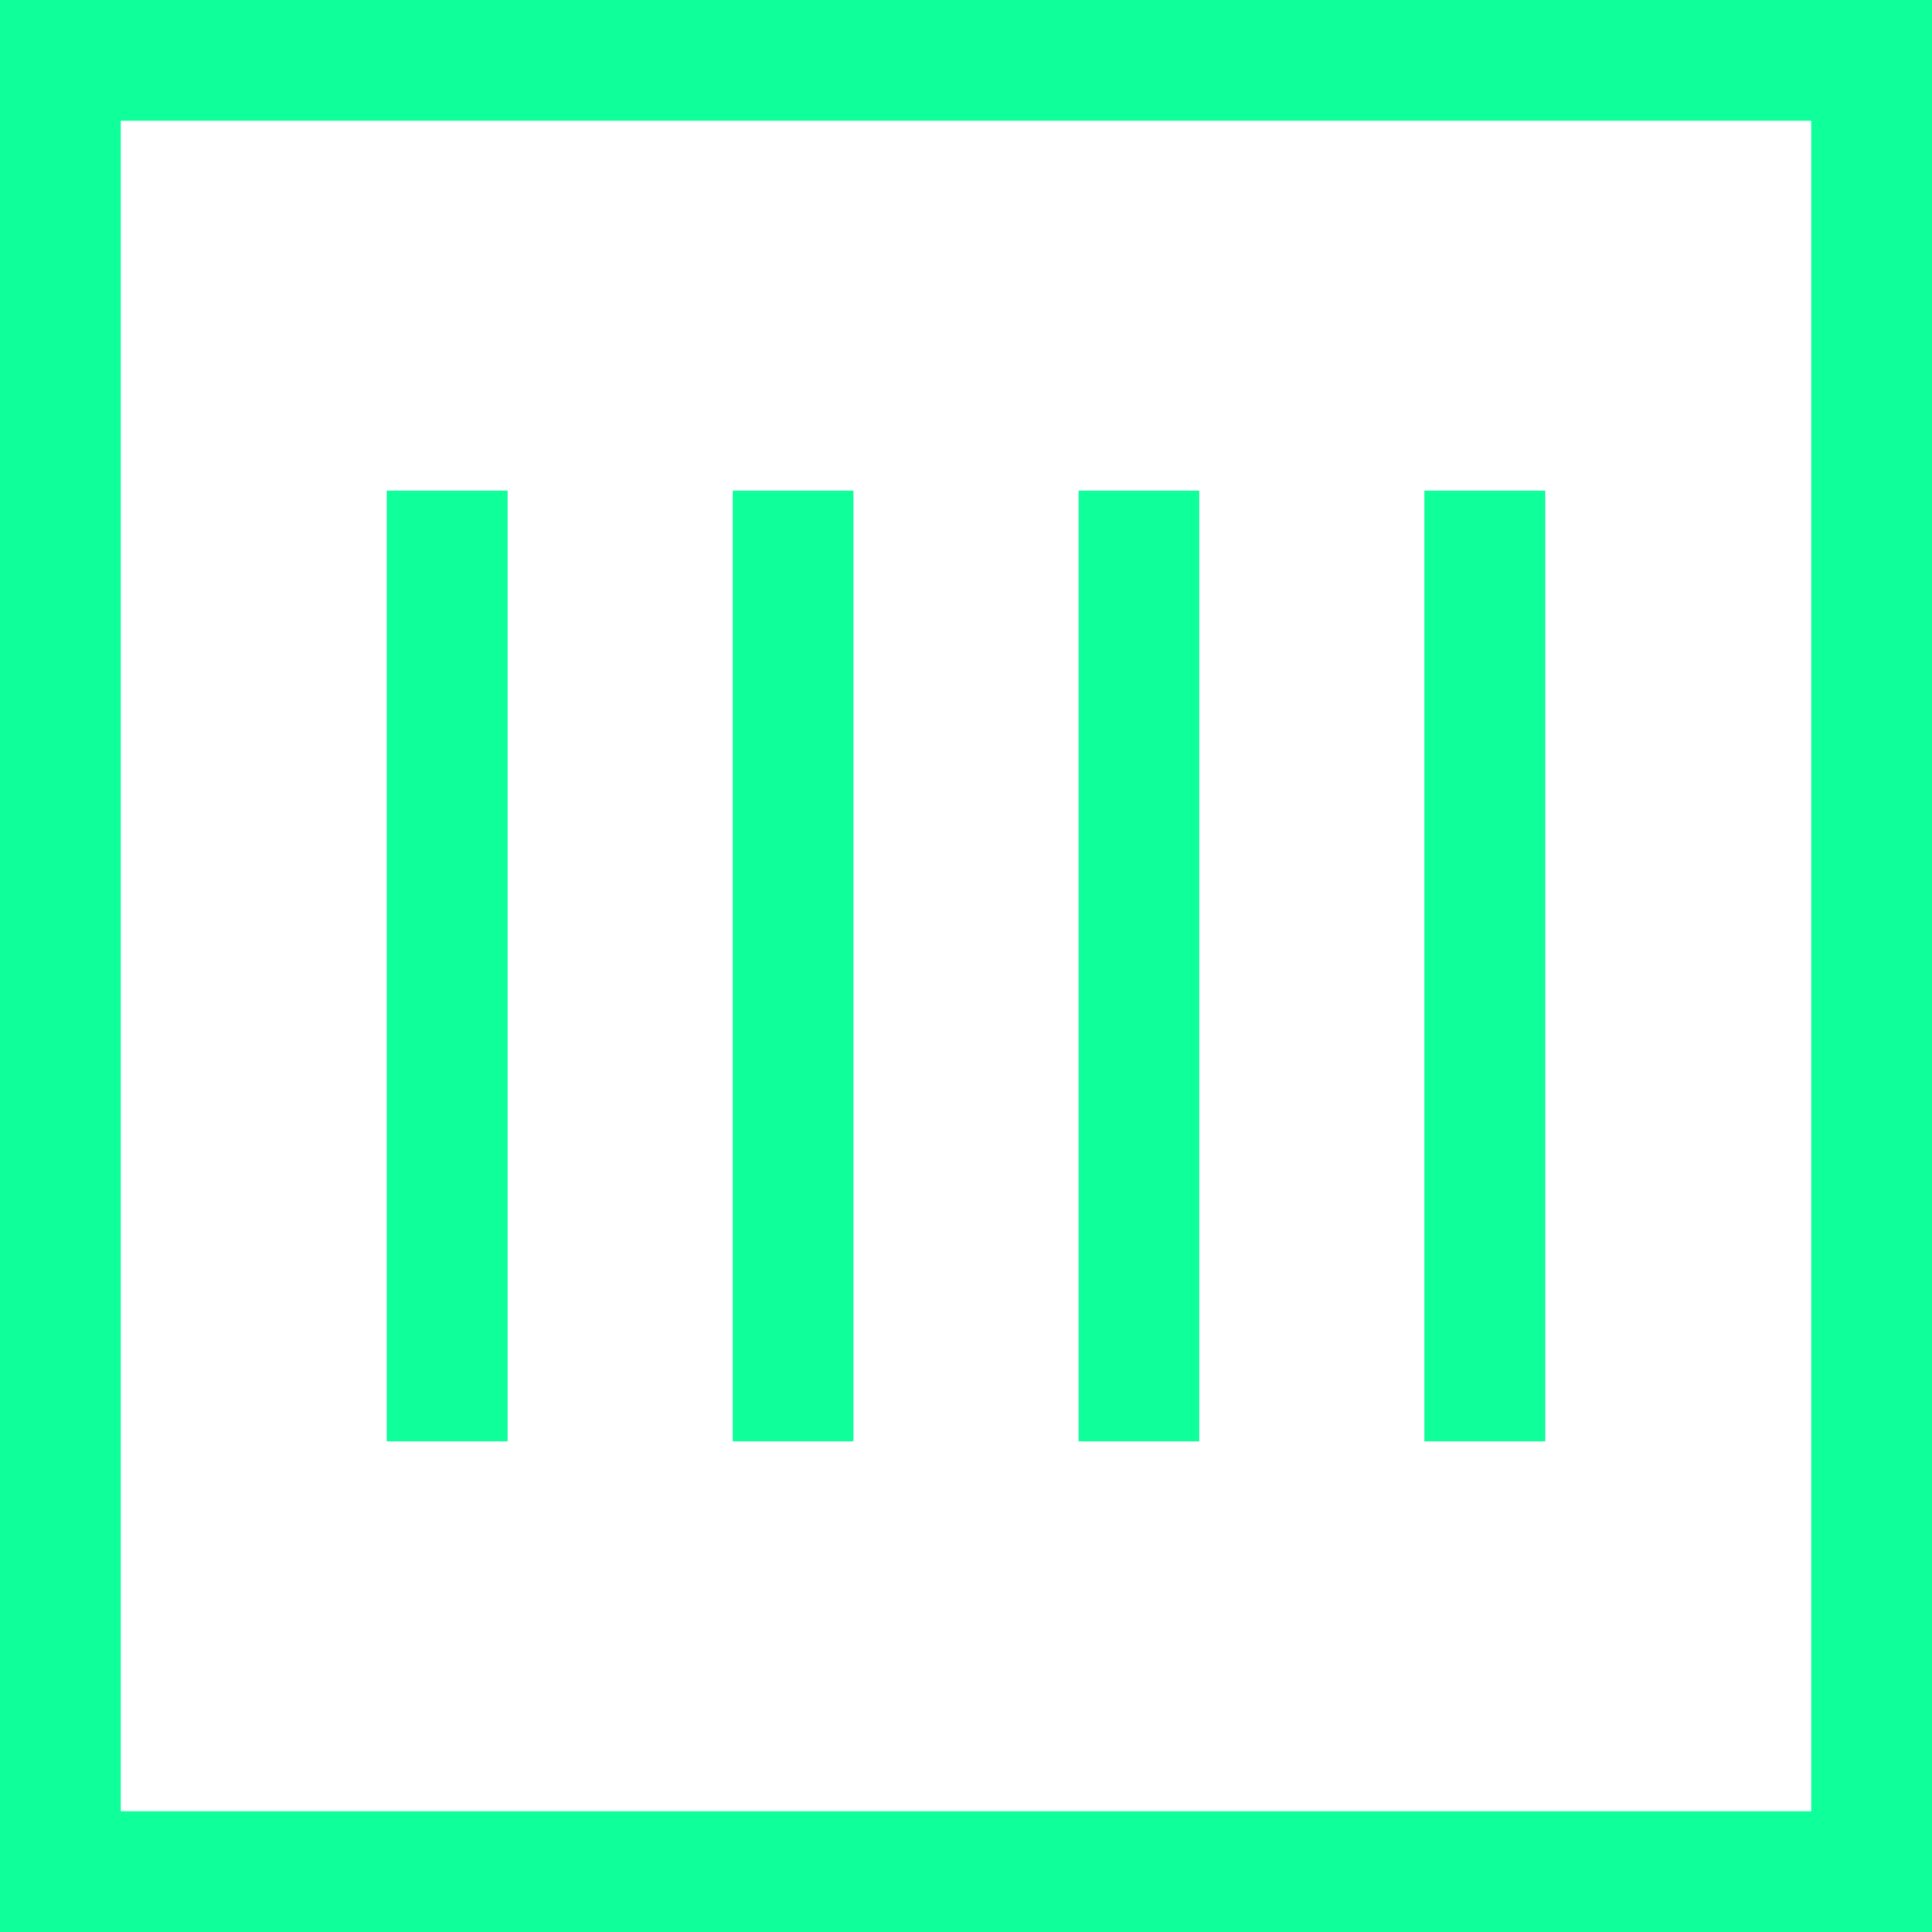
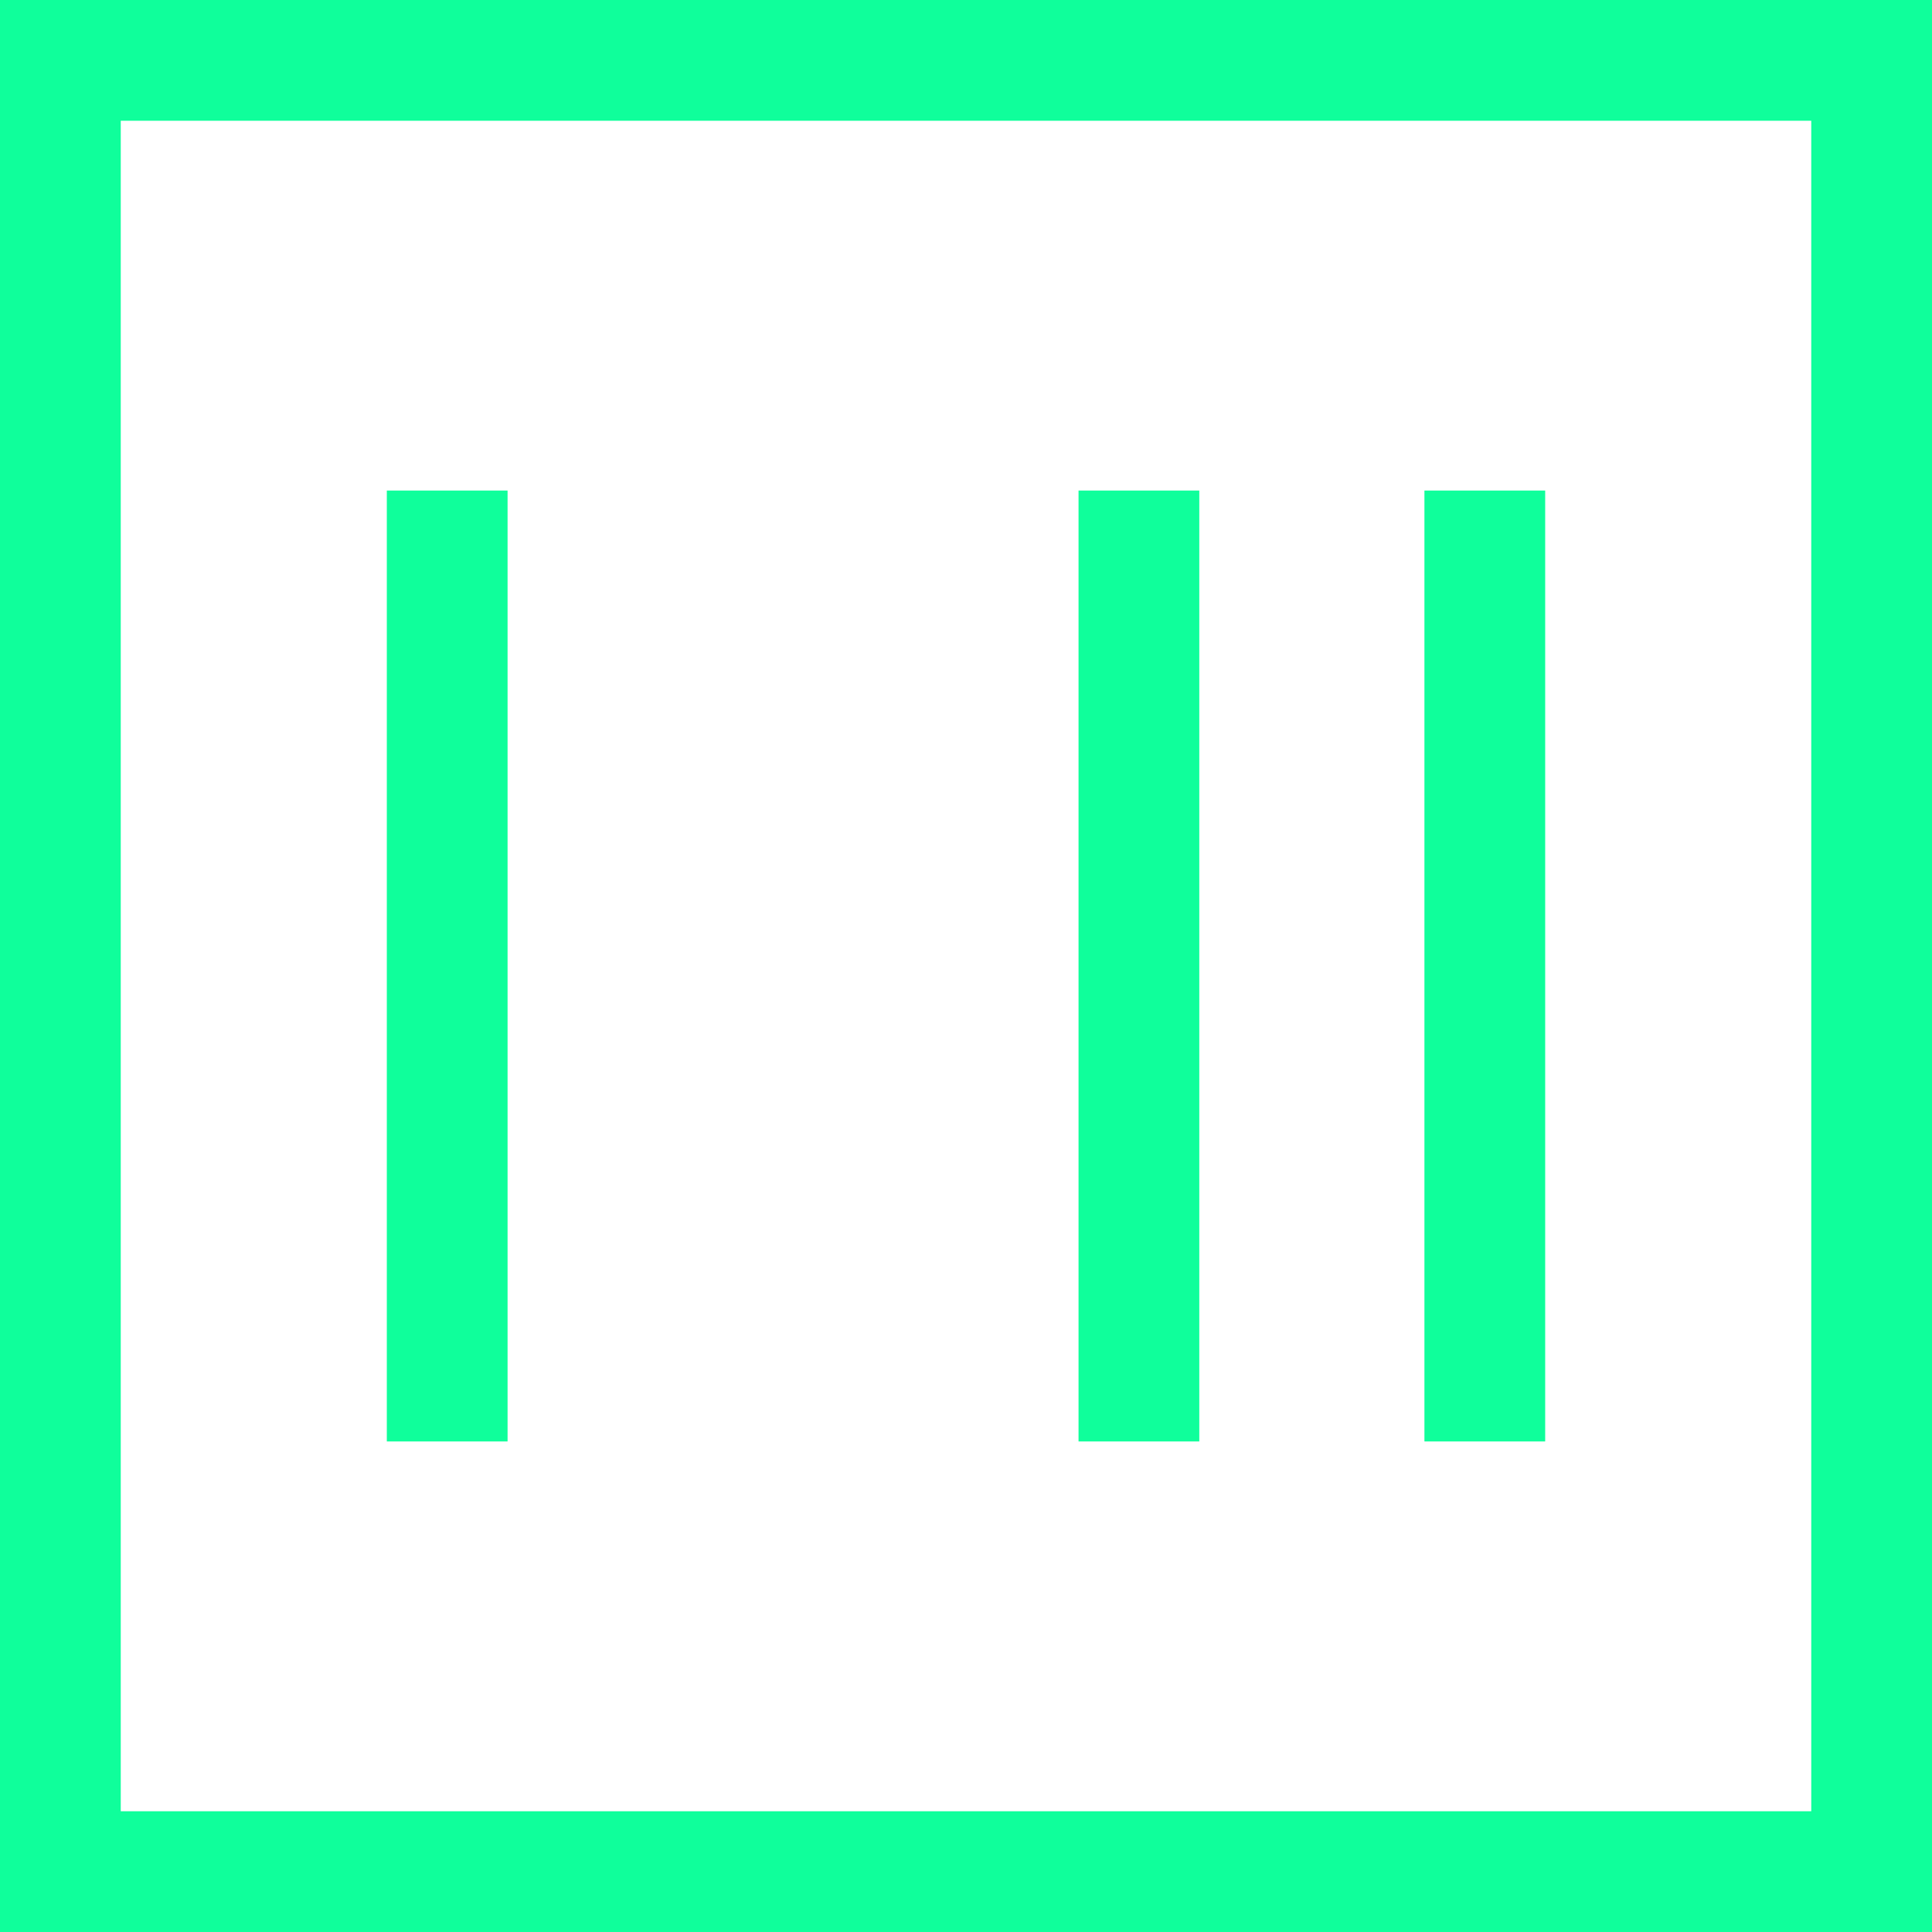
<svg xmlns="http://www.w3.org/2000/svg" width="1200pt" height="1200pt" version="1.1" viewBox="0 0 1200 1200">
  <g fill="#0fff9b">
    <path d="m1200 0h-1200v1200h1200zm-75 1125h-1050v-1050h1050z" />
    <path d="m240.26 304.69h75v590.62h-75z" />
-     <path d="m455.1 304.69h75v590.62h-75z" />
    <path d="m669.9 304.69h75v590.62h-75z" />
    <path d="m884.74 304.69h75v590.62h-75z" />
  </g>
</svg>